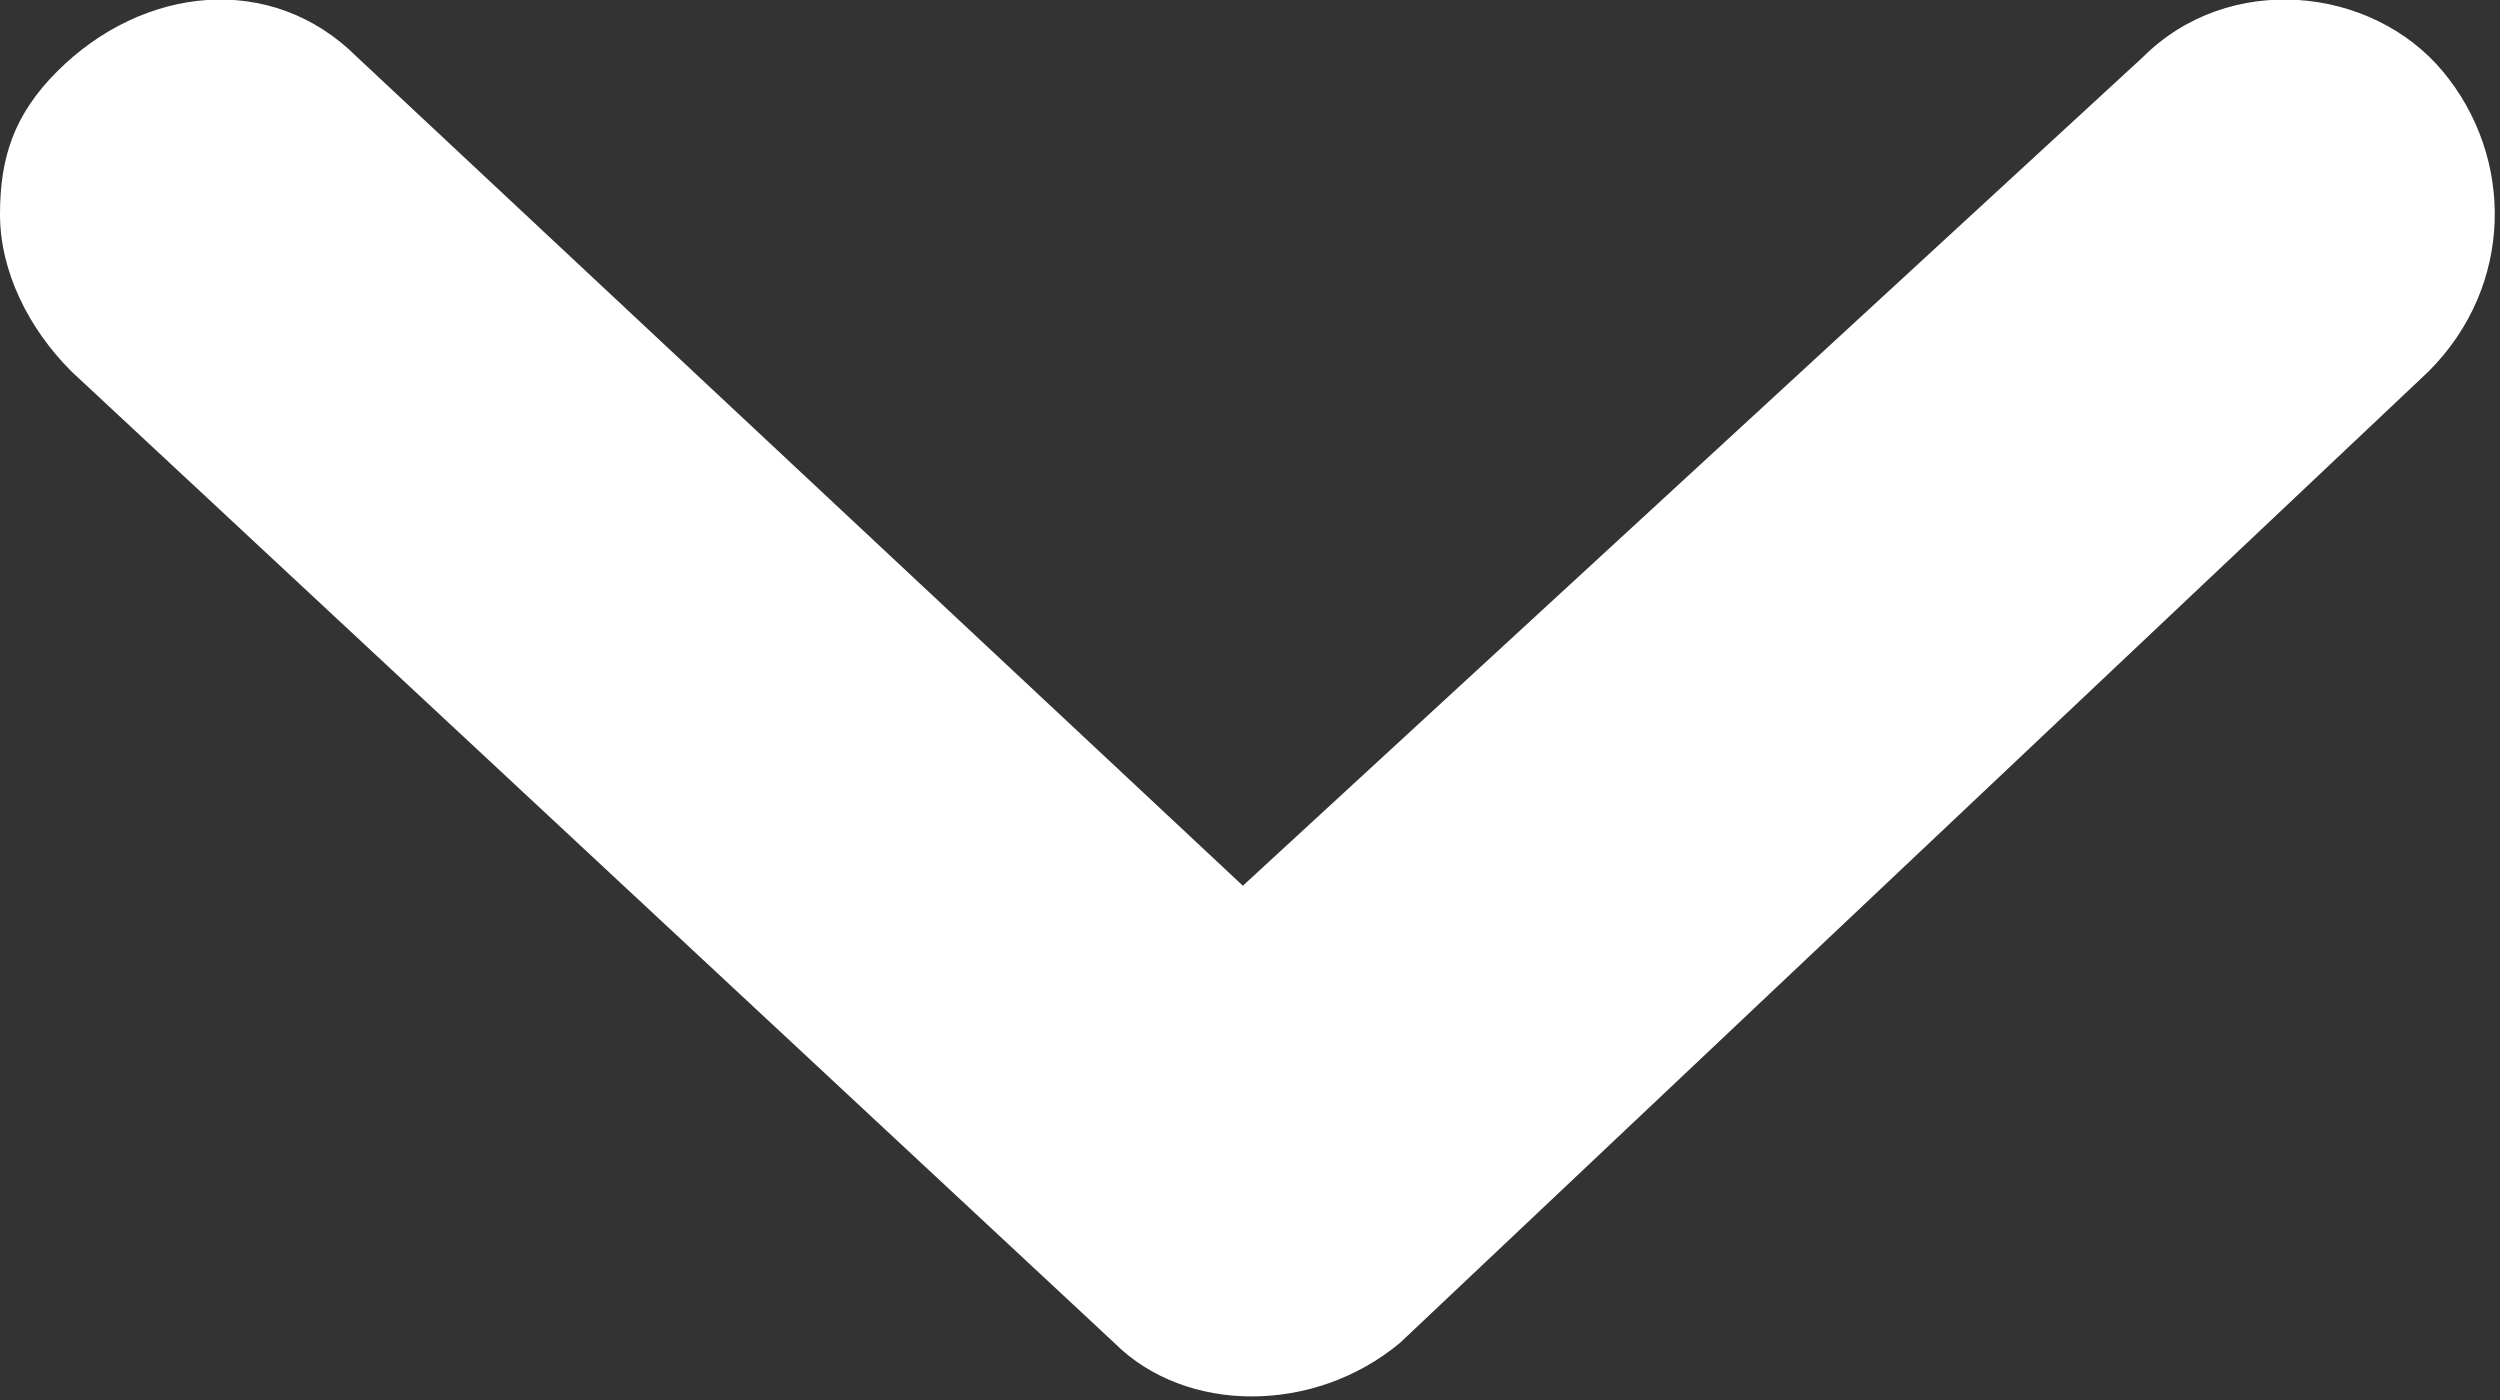
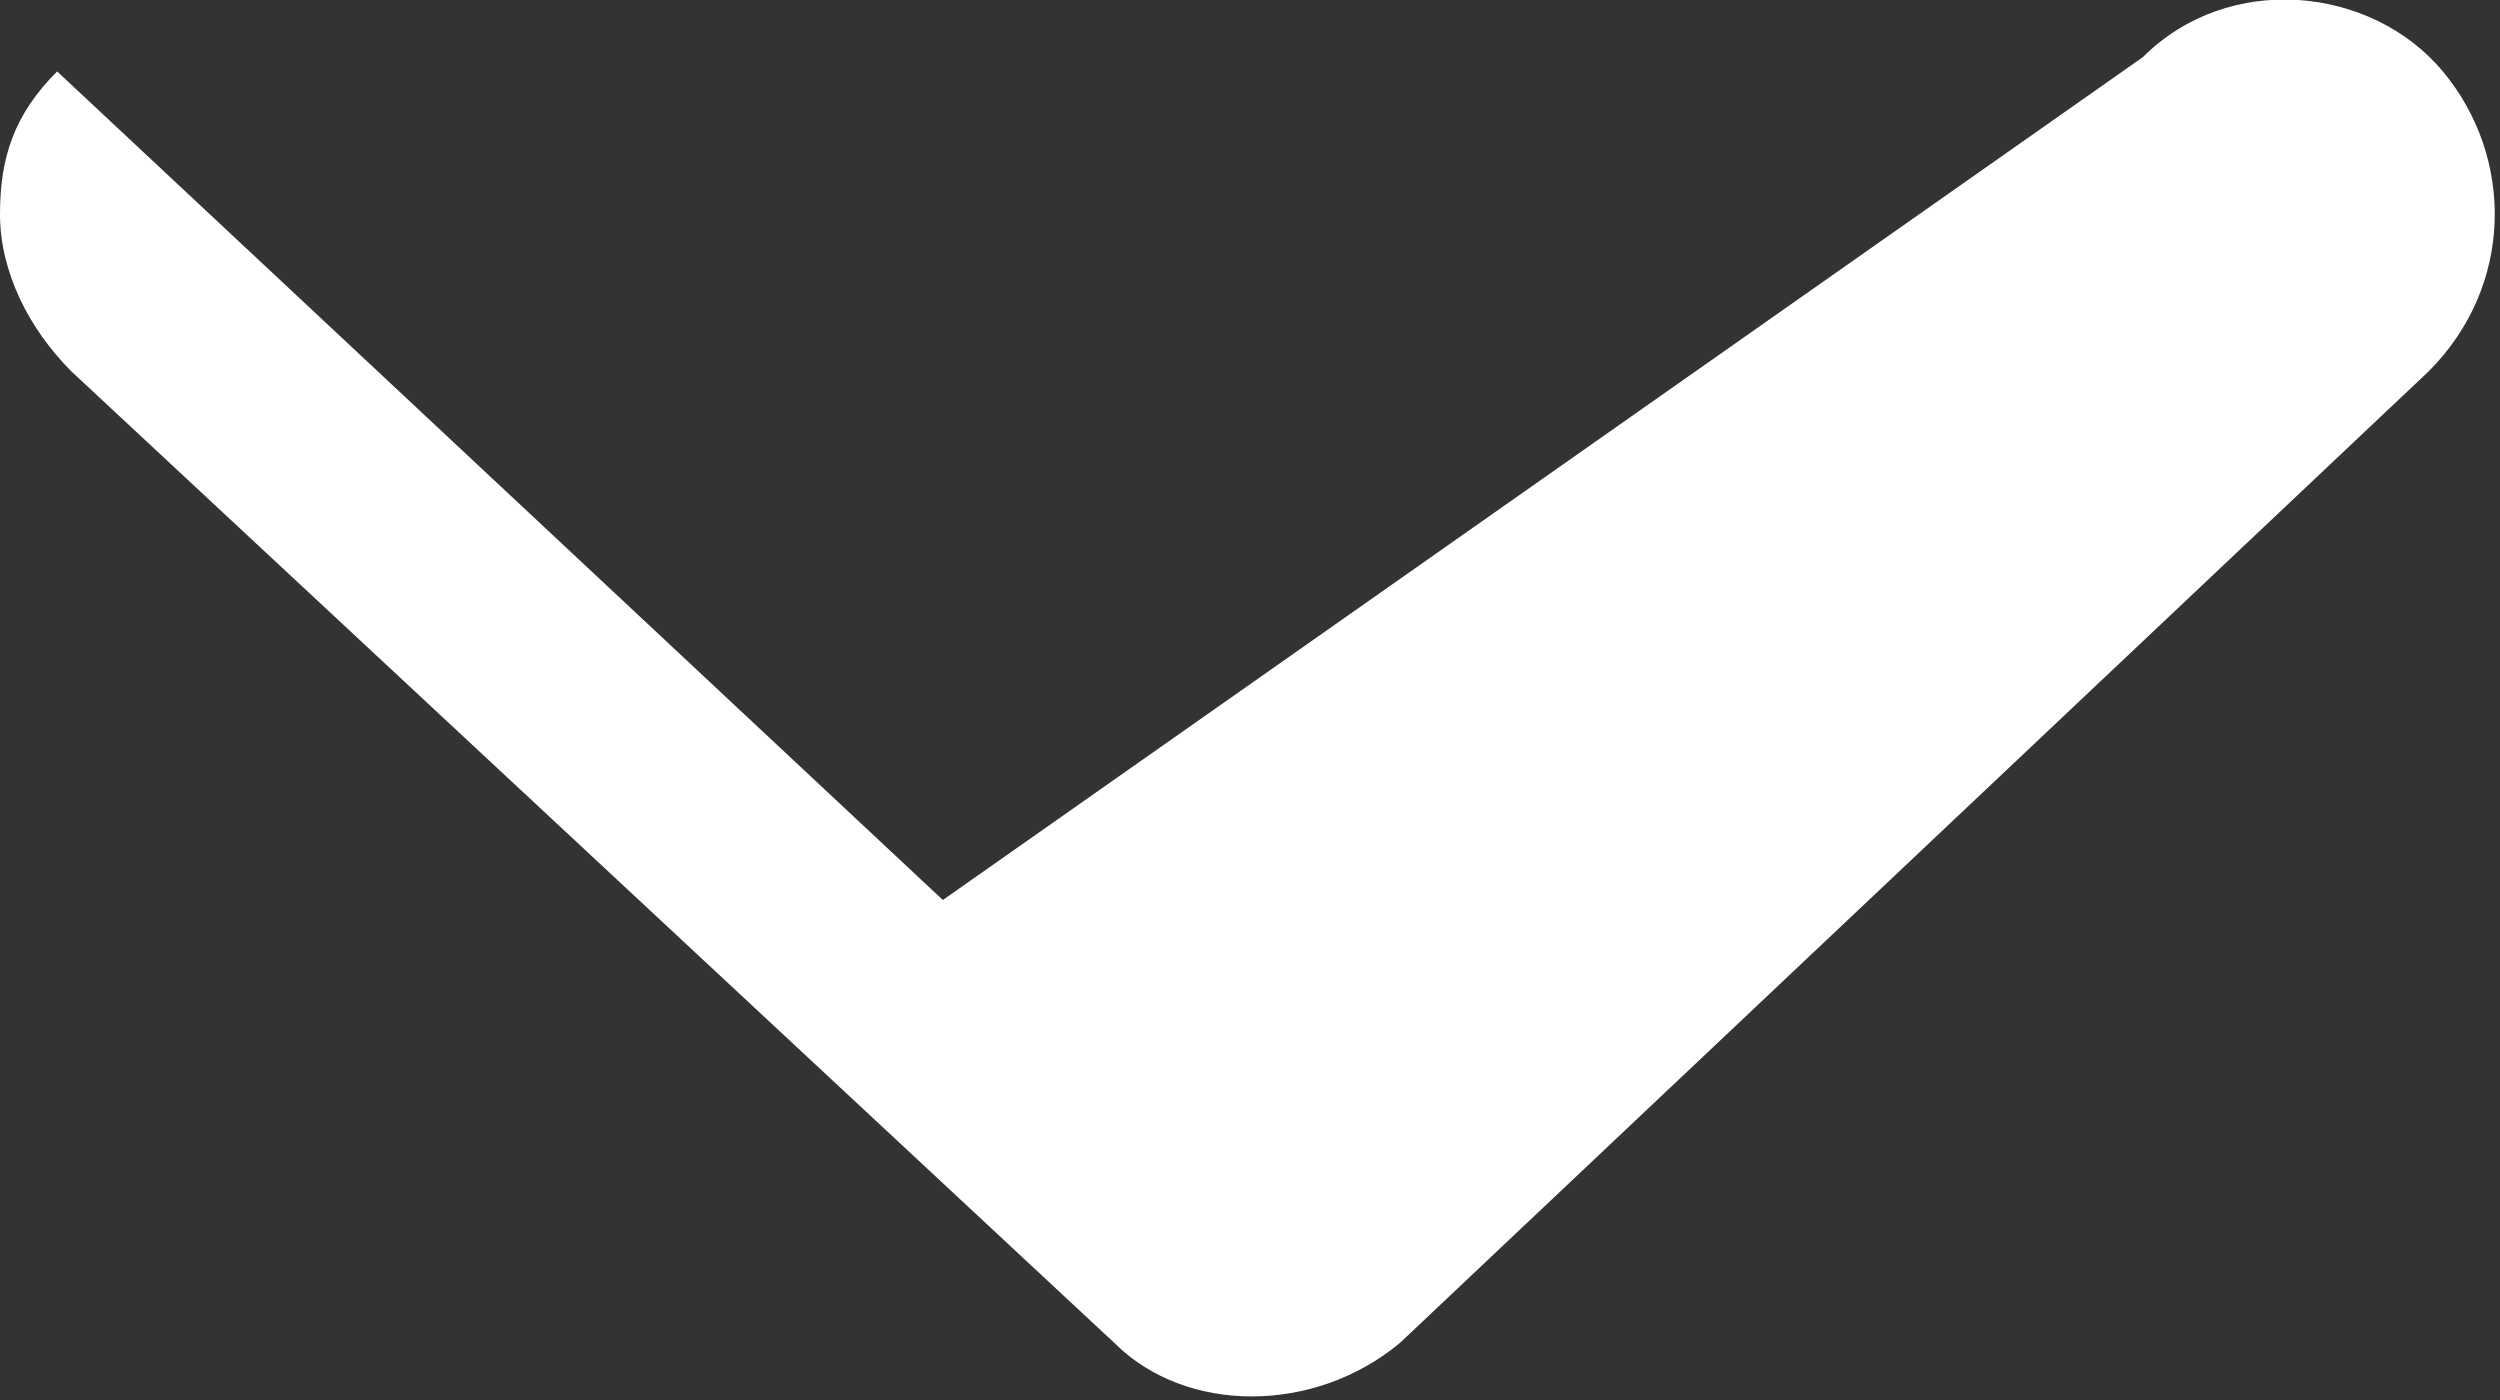
<svg xmlns="http://www.w3.org/2000/svg" version="1.1" id="Livello_1" x="0px" y="0px" viewBox="0 0 17.5 9.8" style="enable-background:new 0 0 17.5 9.8;" xml:space="preserve">
  <rect x="0" y="0" width="17.5" height="9.8" fill="#333333" stroke="none" />
  <style type="text/css">
	.st0{fill:#FFFFFF;}
</style>
  <g id="Rettangolo_3_copia">
-     <path class="st0" d="M0,1.5c0-0.4,0.1-0.7,0.4-1C1-0.1,1.9-0.2,2.5,0.4l6.2,5.8L15,0.4c0.6-0.6,1.6-0.5,2.1,0.1   C17.6,1.1,17.6,2,17,2.6L9.8,9.4c-0.6,0.5-1.5,0.5-2,0L0.5,2.6C0.2,2.3,0,1.9,0,1.5z" />
+     <path class="st0" d="M0,1.5c0-0.4,0.1-0.7,0.4-1l6.2,5.8L15,0.4c0.6-0.6,1.6-0.5,2.1,0.1   C17.6,1.1,17.6,2,17,2.6L9.8,9.4c-0.6,0.5-1.5,0.5-2,0L0.5,2.6C0.2,2.3,0,1.9,0,1.5z" />
  </g>
</svg>